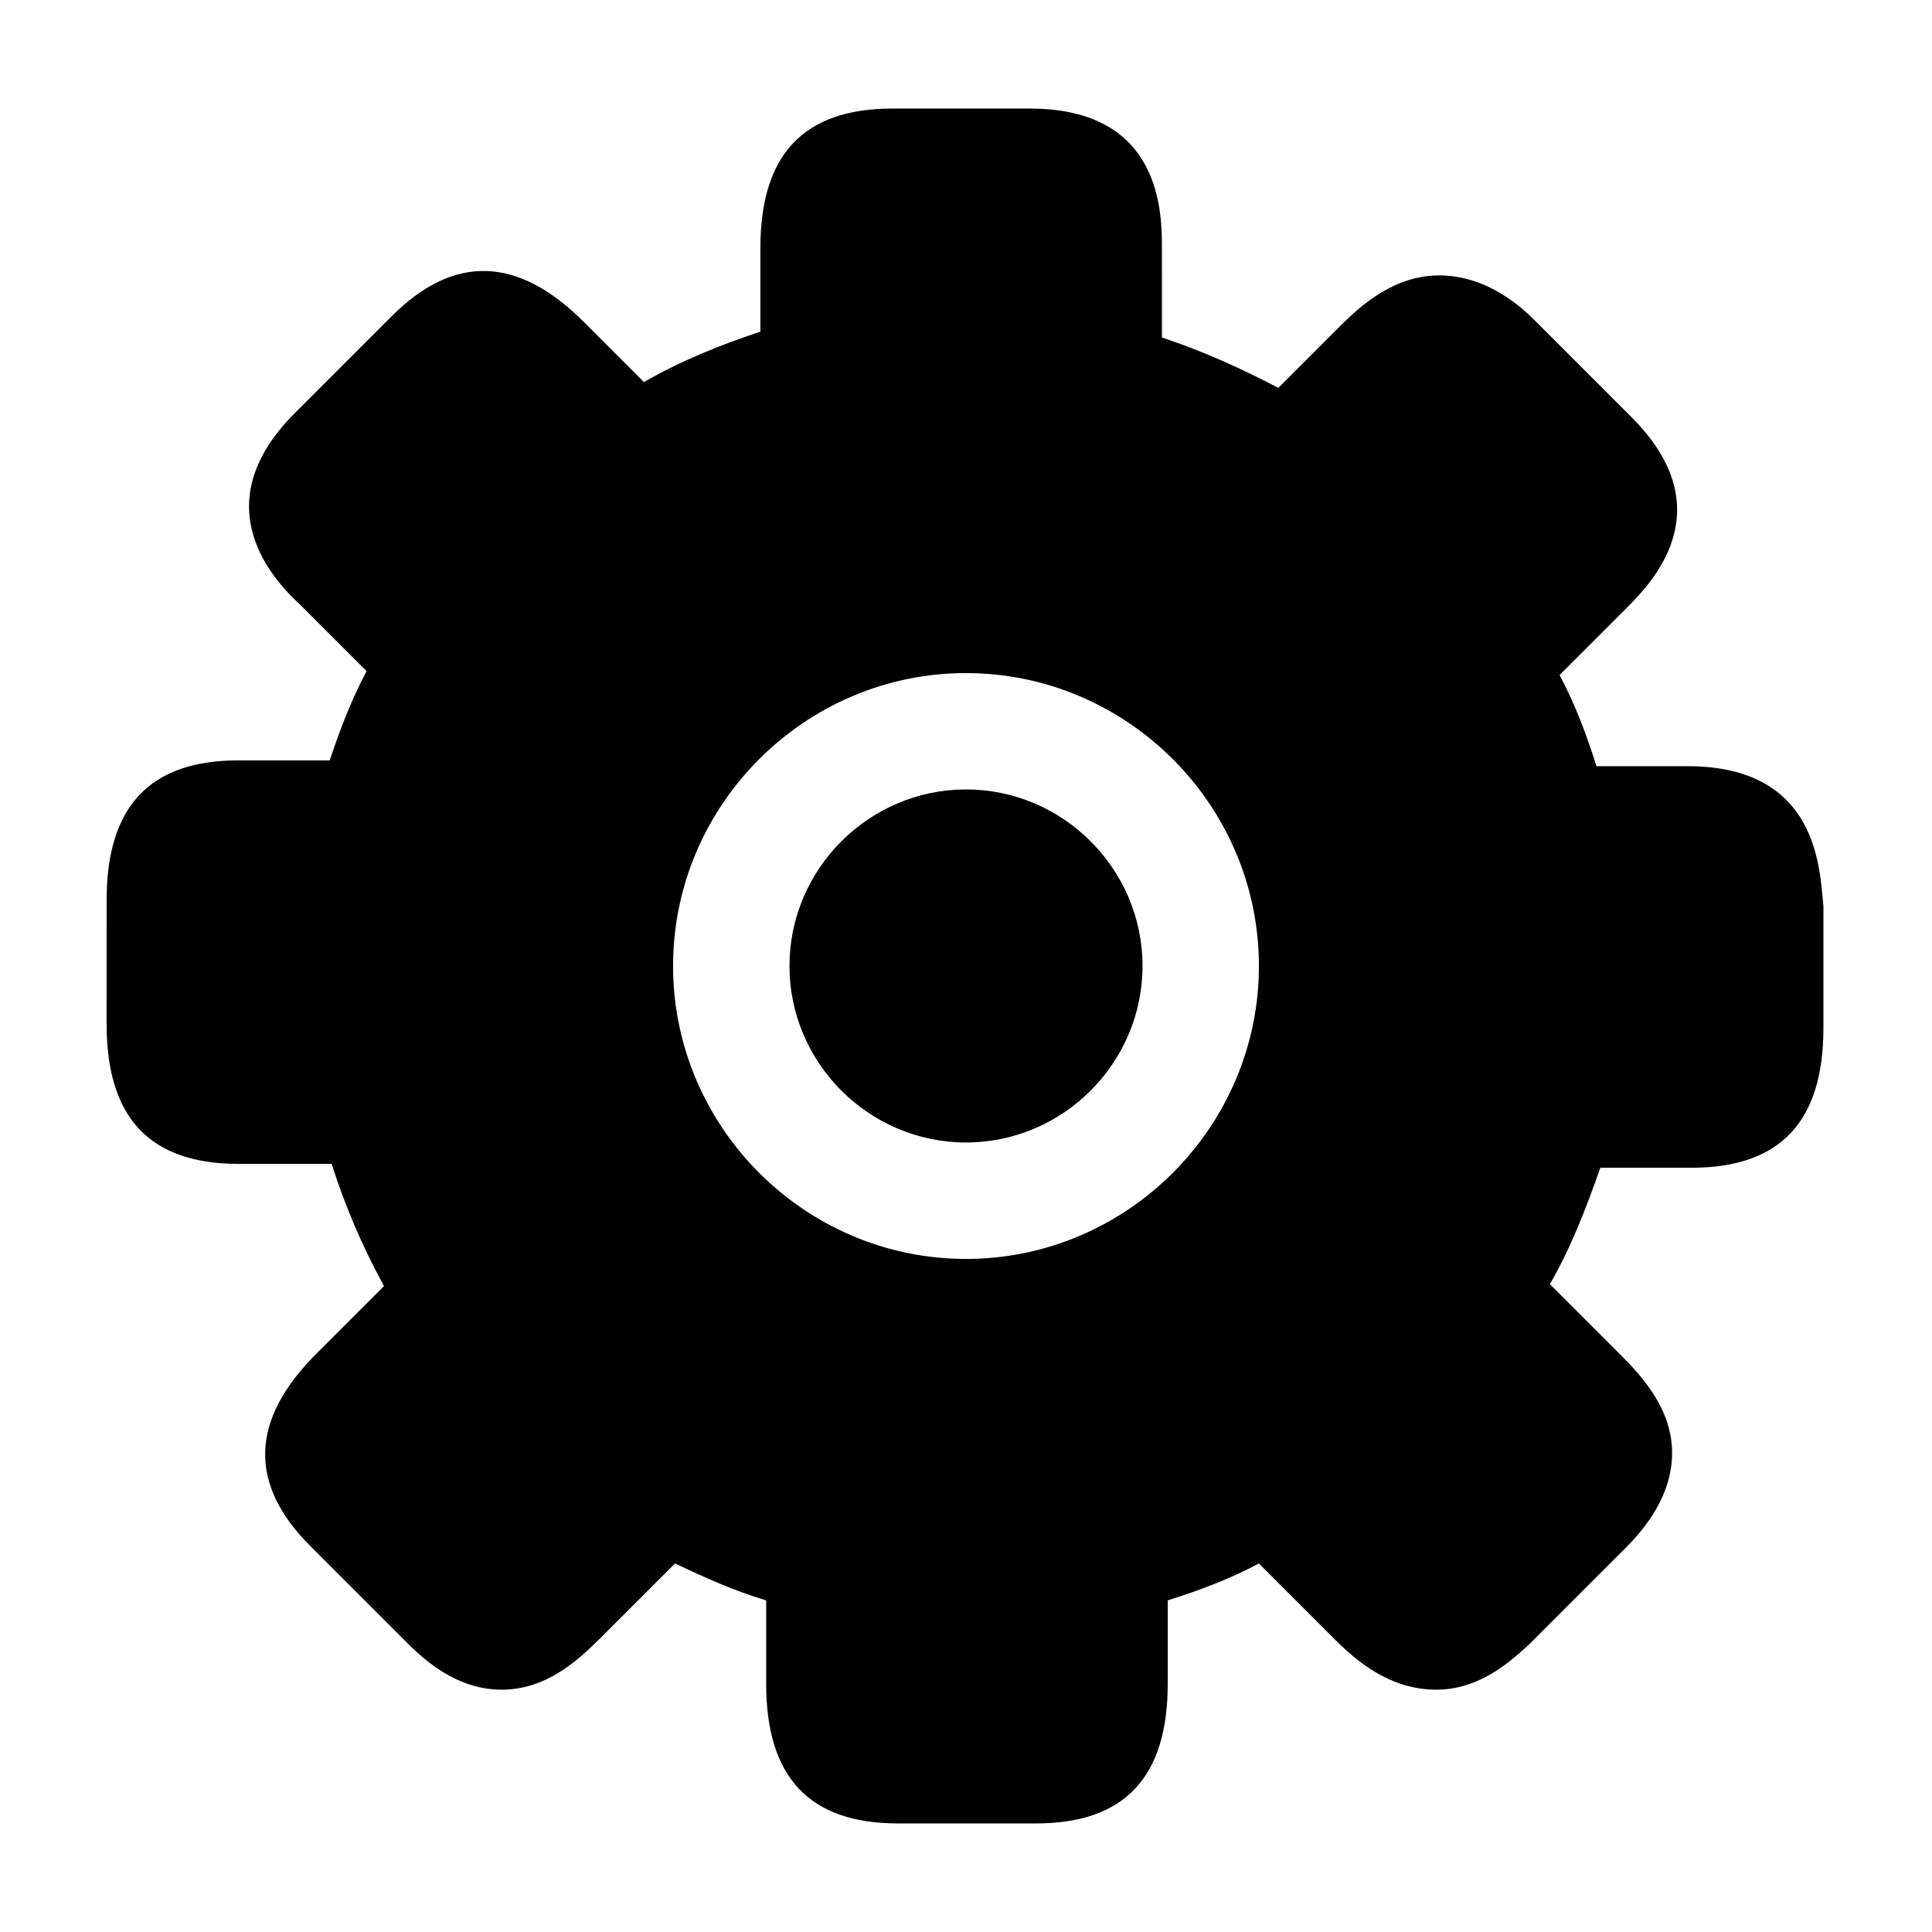
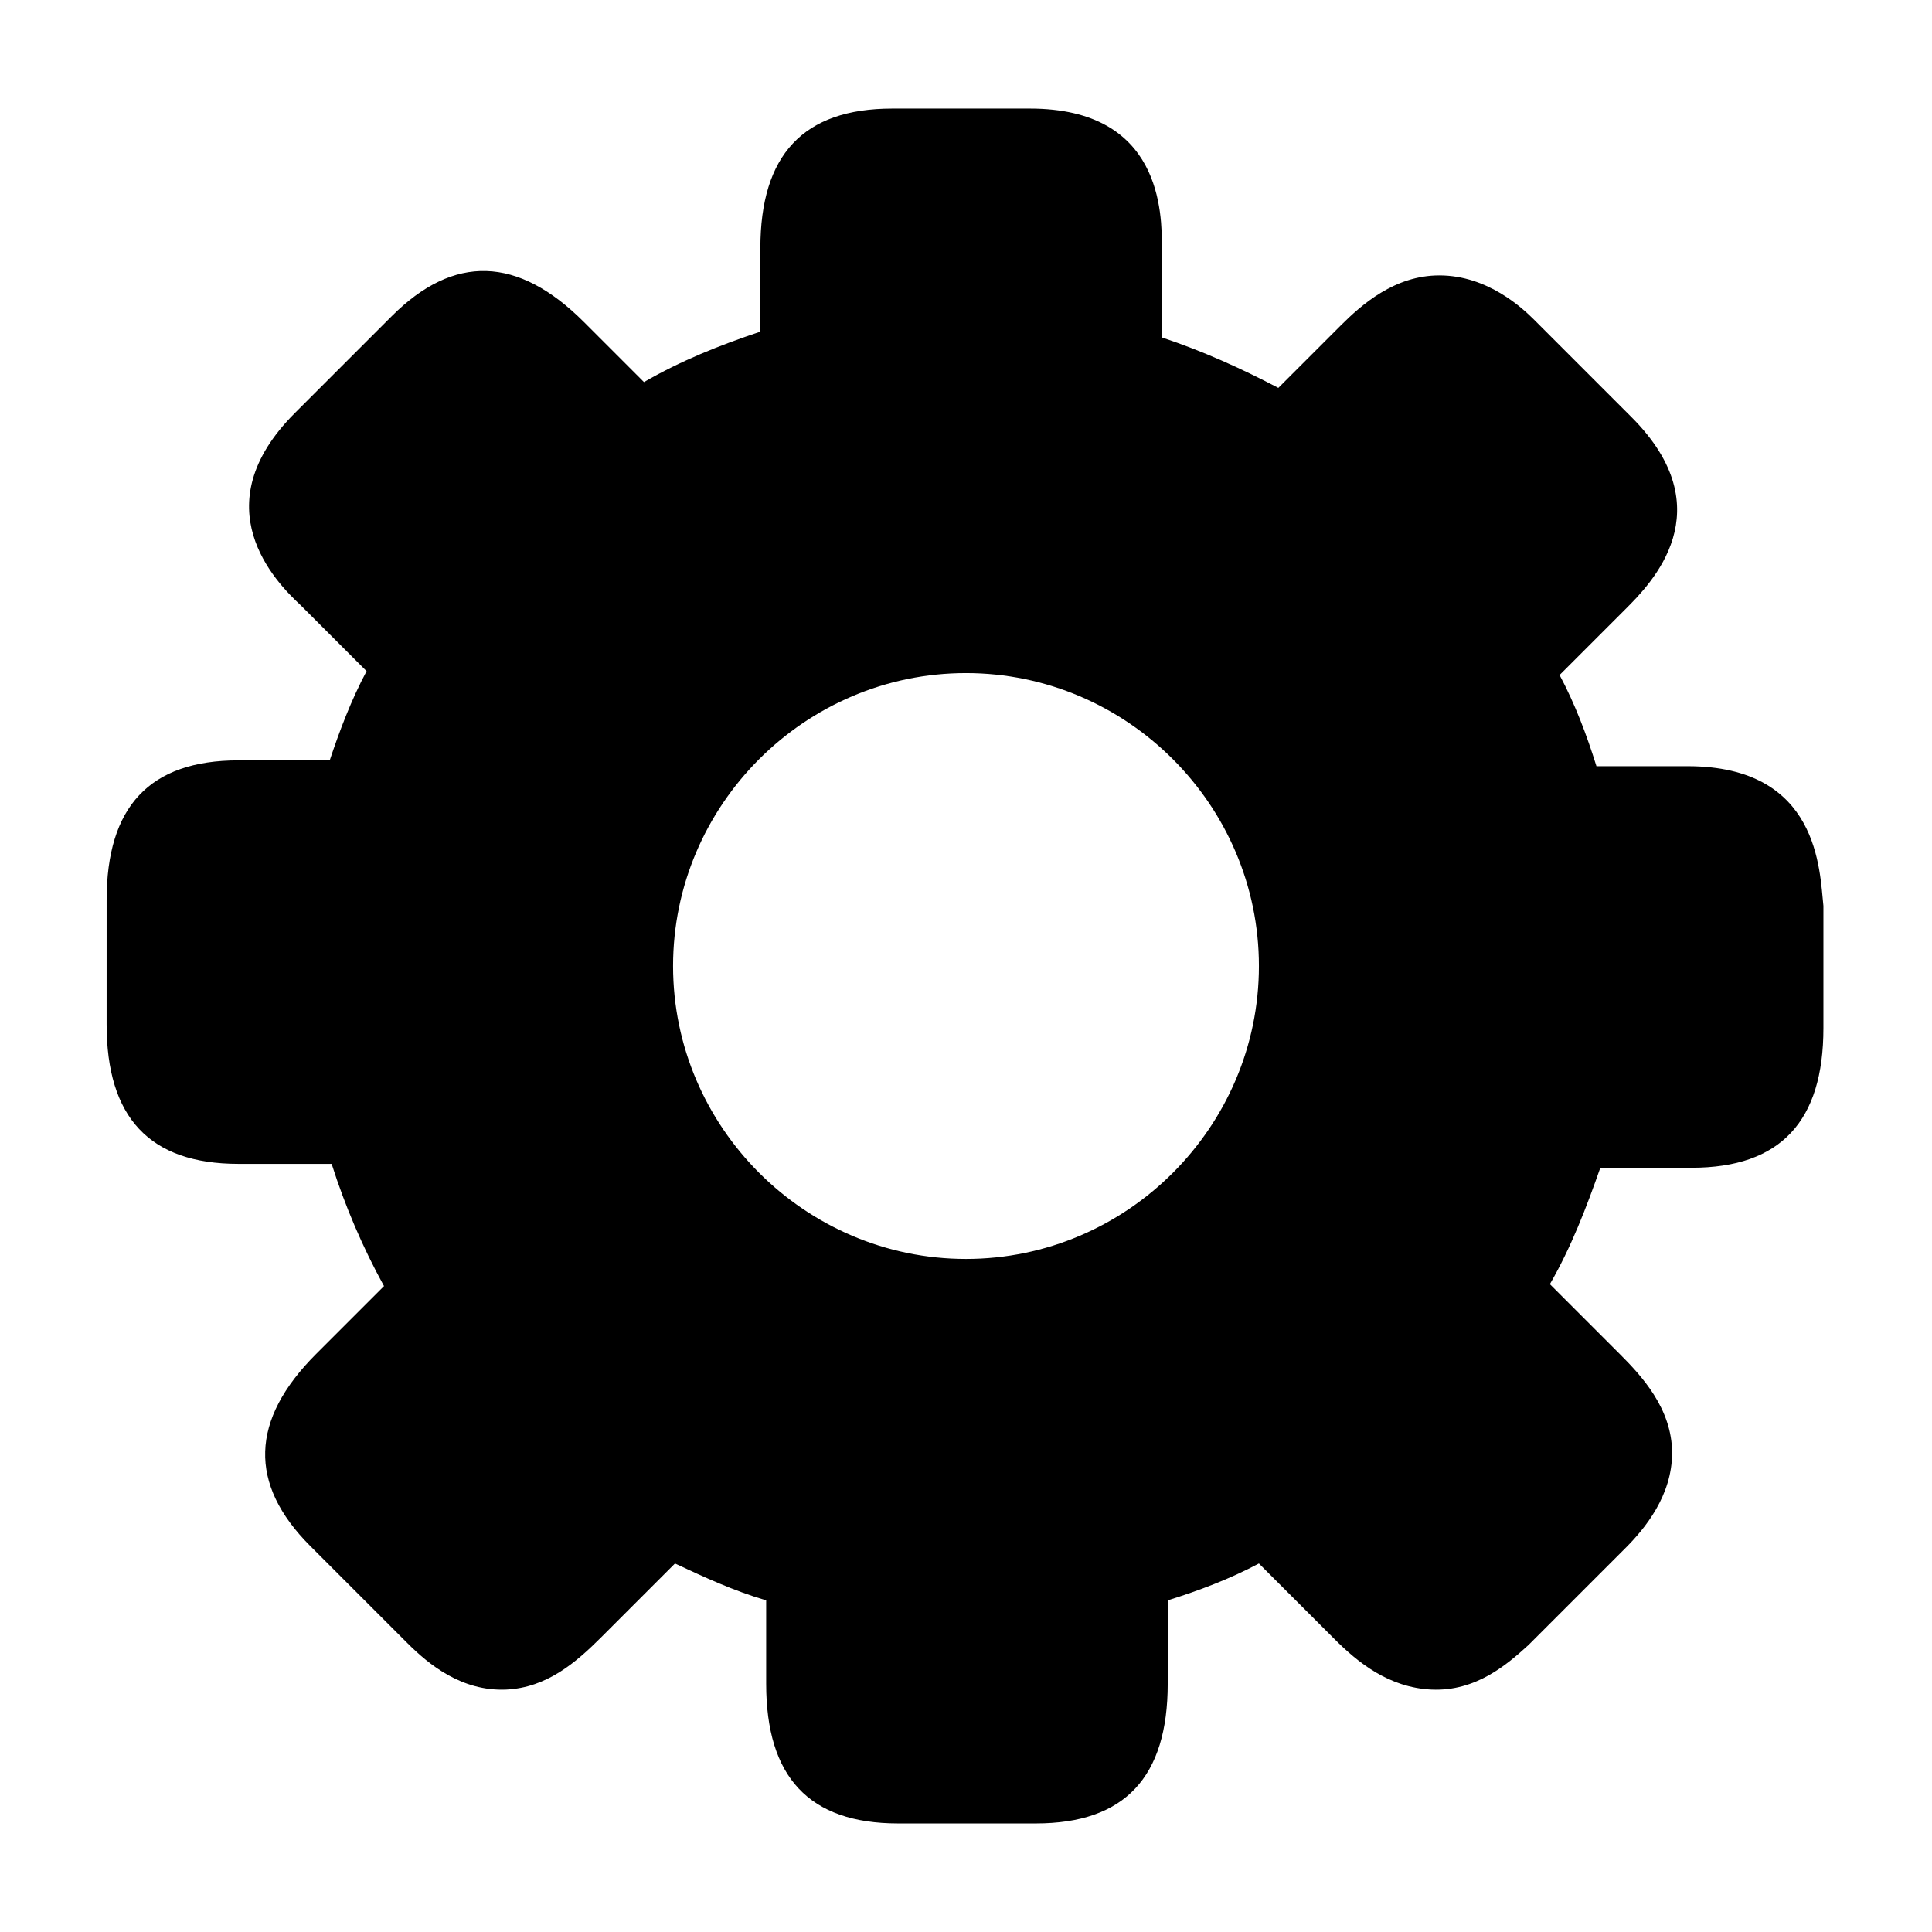
<svg xmlns="http://www.w3.org/2000/svg" fill="#000000" width="800px" height="800px" version="1.1" viewBox="144 144 512 512">
  <g>
-     <path d="m400 353.21c-25.703 0-46.781 21.078-46.781 46.781s21.078 46.781 46.781 46.781 46.781-21.078 46.781-46.781-21.078-46.781-46.781-46.781z" />
    <path d="m591.24 347.05h-24.164c-2.57-8.227-5.656-16.449-9.77-24.164l17.48-17.48c6.684-6.684 26.219-26.219 1.543-50.895l-25.703-25.703c-3.086-3.086-12.34-11.824-25.191-11.824-11.824 0-20.562 7.711-26.219 13.367l-16.449 16.449c-9.77-5.141-20.051-9.77-30.844-13.367l-0.004-23.645c0-9.254 0-37.016-34.957-37.016h-36.5c-23.648 0-34.957 12.34-34.957 37.016v22.105c-10.797 3.598-21.078 7.711-30.844 13.367l-15.938-15.938c-17.48-17.48-34.445-17.992-50.895-1.543l-25.703 25.703c-24.676 24.676-5.141 44.727 1.543 50.895l17.48 17.48c-4.113 7.711-7.199 15.938-9.77 23.648h-24.164c-23.648 0-34.957 12.34-34.957 37.016l-0.004 32.902c0 24.676 11.309 37.016 34.957 37.016h24.676c3.598 11.309 8.227 22.105 13.879 32.387l-17.992 17.992c-17.48 17.48-17.992 34.445-1.543 50.895l25.703 25.703c5.656 5.656 14.395 12.852 26.219 12.34 10.797-0.516 18.508-7.199 25.191-13.879l19.535-19.535c7.711 3.598 15.422 7.199 24.164 9.77v22.102c0 24.676 11.309 37.016 34.957 37.016h36.5c23.648 0 34.957-12.34 34.957-37.016v-22.105c8.227-2.57 16.449-5.656 24.164-9.77l20.051 20.051c6.168 6.168 14.395 12.852 25.703 13.367 11.824 0.516 20.051-6.684 25.703-11.824l25.703-25.703c5.141-5.141 12.34-13.879 12.34-25.191 0-11.824-8.227-20.562-13.879-26.219l-18.508-18.508c5.656-9.77 9.77-20.562 13.367-30.844h24.164c23.648 0 34.957-12.34 34.957-37.016v-32.387c-1.027-9.254-1.027-37.016-35.984-37.016zm-191.24 130.58c-42.668 0-77.629-34.957-77.629-77.629 0-42.668 34.957-77.625 77.629-77.625 42.668 0 77.625 34.957 77.625 77.629 0 42.668-34.957 77.625-77.625 77.625z" />
  </g>
</svg>